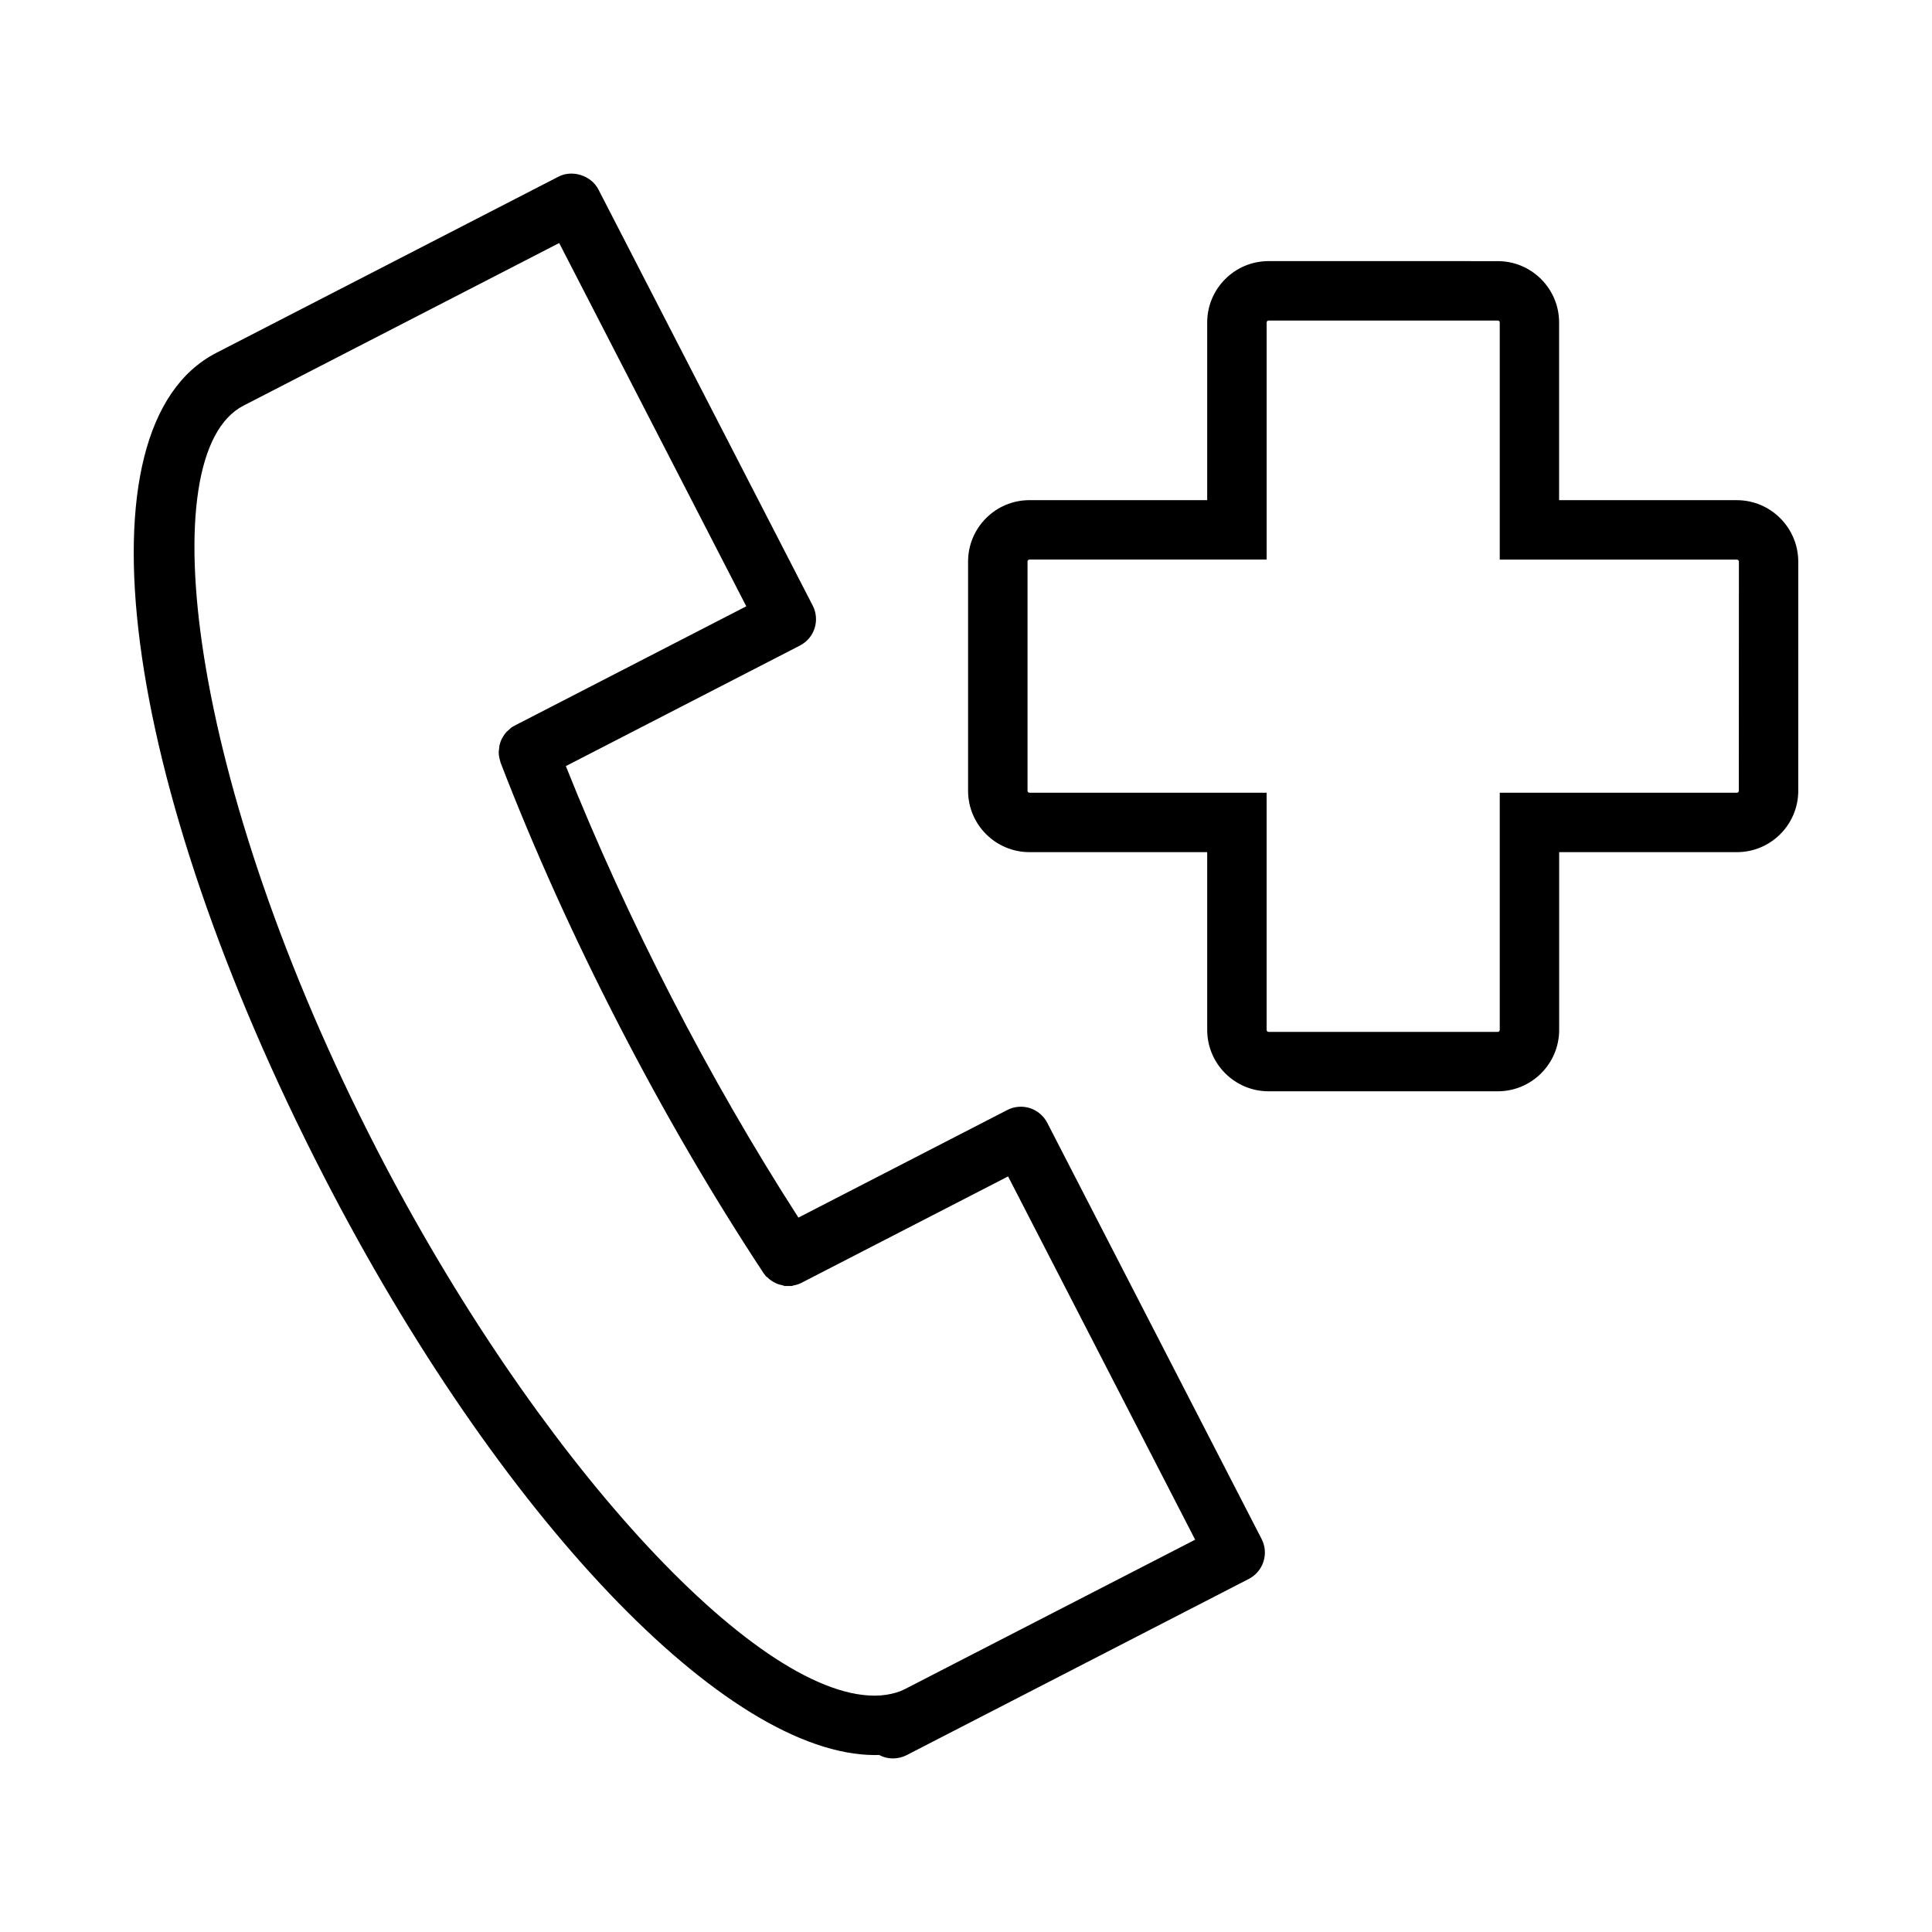
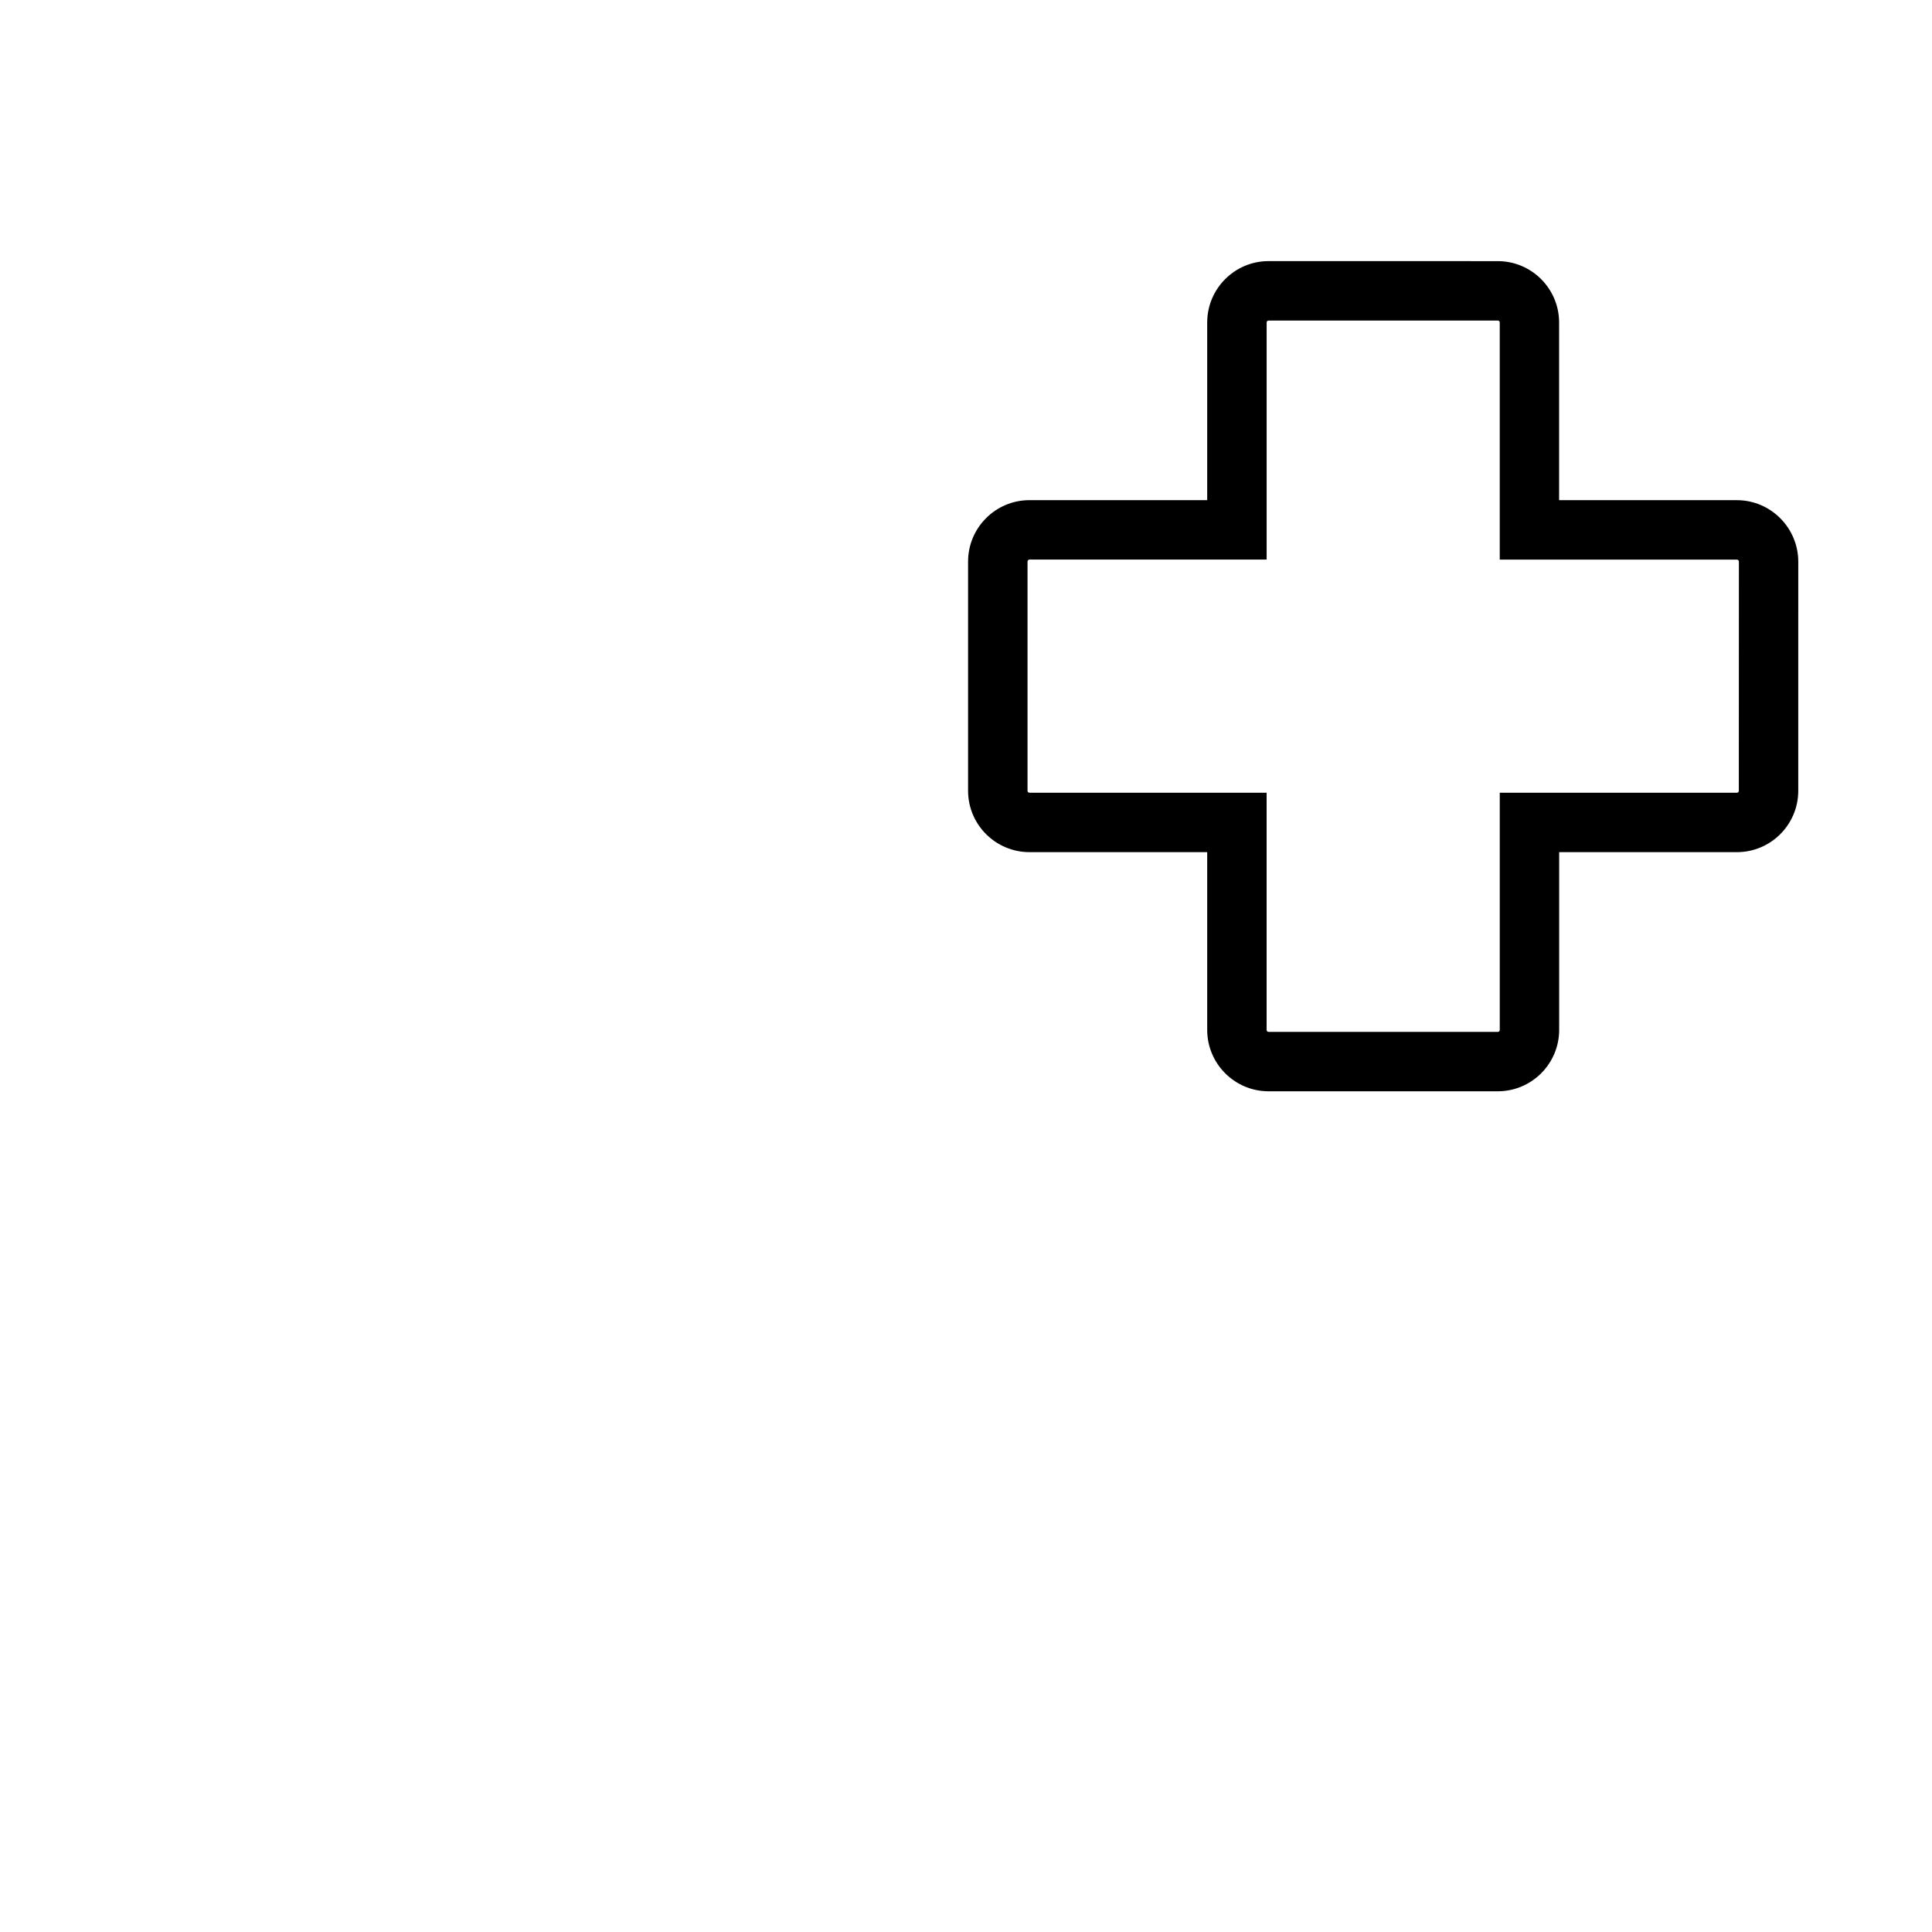
<svg xmlns="http://www.w3.org/2000/svg" fill="#000000" width="800px" height="800px" version="1.1" viewBox="144 144 512 512">
  <g>
    <path d="m604.28 276.55h-47.102v-47.09c0-8.965-7.293-16.258-16.258-16.258l-60.746-0.004c-8.957 0-16.254 7.293-16.254 16.258v47.09h-47.113c-8.965 0-16.258 7.301-16.258 16.27v60.746c0 8.965 7.293 16.262 16.258 16.262h47.113v47.105c0 8.973 7.293 16.273 16.254 16.273h60.762c8.965 0 16.258-7.301 16.258-16.273v-47.102h47.105c8.965 0 16.258-7.293 16.258-16.262l0.004-60.77c-0.039-8.957-7.336-16.246-16.281-16.246zm0.527 77.02c0 0.277-0.23 0.52-0.508 0.52h-62.848v62.844c0 0.289-0.234 0.531-0.516 0.531h-60.762c-0.277 0-0.508-0.242-0.508-0.531v-62.855h-62.844c-0.277 0-0.516-0.234-0.516-0.52v-60.742c0-0.285 0.234-0.523 0.516-0.523h62.852v-62.832c0-0.277 0.234-0.516 0.516-0.516h60.75c0.273 0 0.508 0.234 0.508 0.516v62.836h62.84c0.289 0 0.539 0.246 0.539 0.523z" />
-     <path d="m421.53 441.55c-0.945-1.828-2.602-3.238-4.578-3.883-1.988-0.645-4.207-0.453-6.019 0.5l-55.344 28.508c-11.867-18.43-23.172-38.047-33.633-58.375-10.477-20.336-19.879-40.926-28-61.277l62.035-31.945c1.867-0.973 3.254-2.602 3.879-4.57 0.645-1.977 0.461-4.184-0.492-6.023l-56.785-110.26c-1.926-3.762-6.965-5.312-10.605-3.402l-90.676 46.695c-37.797 19.477-25.535 113.29 28.512 218.23 46.496 90.297 106.59 153.36 146.14 153.36 0.34 0 0.672-0.012 1.008-0.031 0.398 0.215 0.809 0.398 1.238 0.539 0.766 0.258 1.59 0.383 2.449 0.383 1.258 0 2.516-0.309 3.606-0.871l90.672-46.695c1.867-0.965 3.254-2.594 3.894-4.598s0.461-4.137-0.504-6.008zm-37.805 150.12c-1.344 0.691-2.945 1.172-4.887 1.469-0.992 0.148-2.012 0.227-3.059 0.227-32.176-0.012-90.145-63.633-131.96-144.84-50.141-97.336-59.992-184.3-35.305-197.02l83.676-43.102 49.582 96.27-61.359 31.605-0.852 0.484-1.328 1.207c-0.461 0.5-0.754 0.973-0.902 1.227-0.262 0.418-0.488 0.852-0.652 1.27l-0.316 1.074-0.203 1.801c0 0.598 0.09 1.098 0.168 1.457l0.336 1.324c8.805 22.82 19.332 46.16 31.293 69.379 11.93 23.172 24.816 45.297 38.395 65.891l0.637 0.844 0.34 0.246c0.418 0.418 0.887 0.793 1.422 1.125l1.055 0.547c0.473 0.195 0.973 0.34 1.555 0.453l0.578 0.199 1.957-0.012 0.305-0.121c0.789-0.125 1.539-0.379 2.258-0.746l54.695-28.168 49.574 96.27z" />
  </g>
</svg>